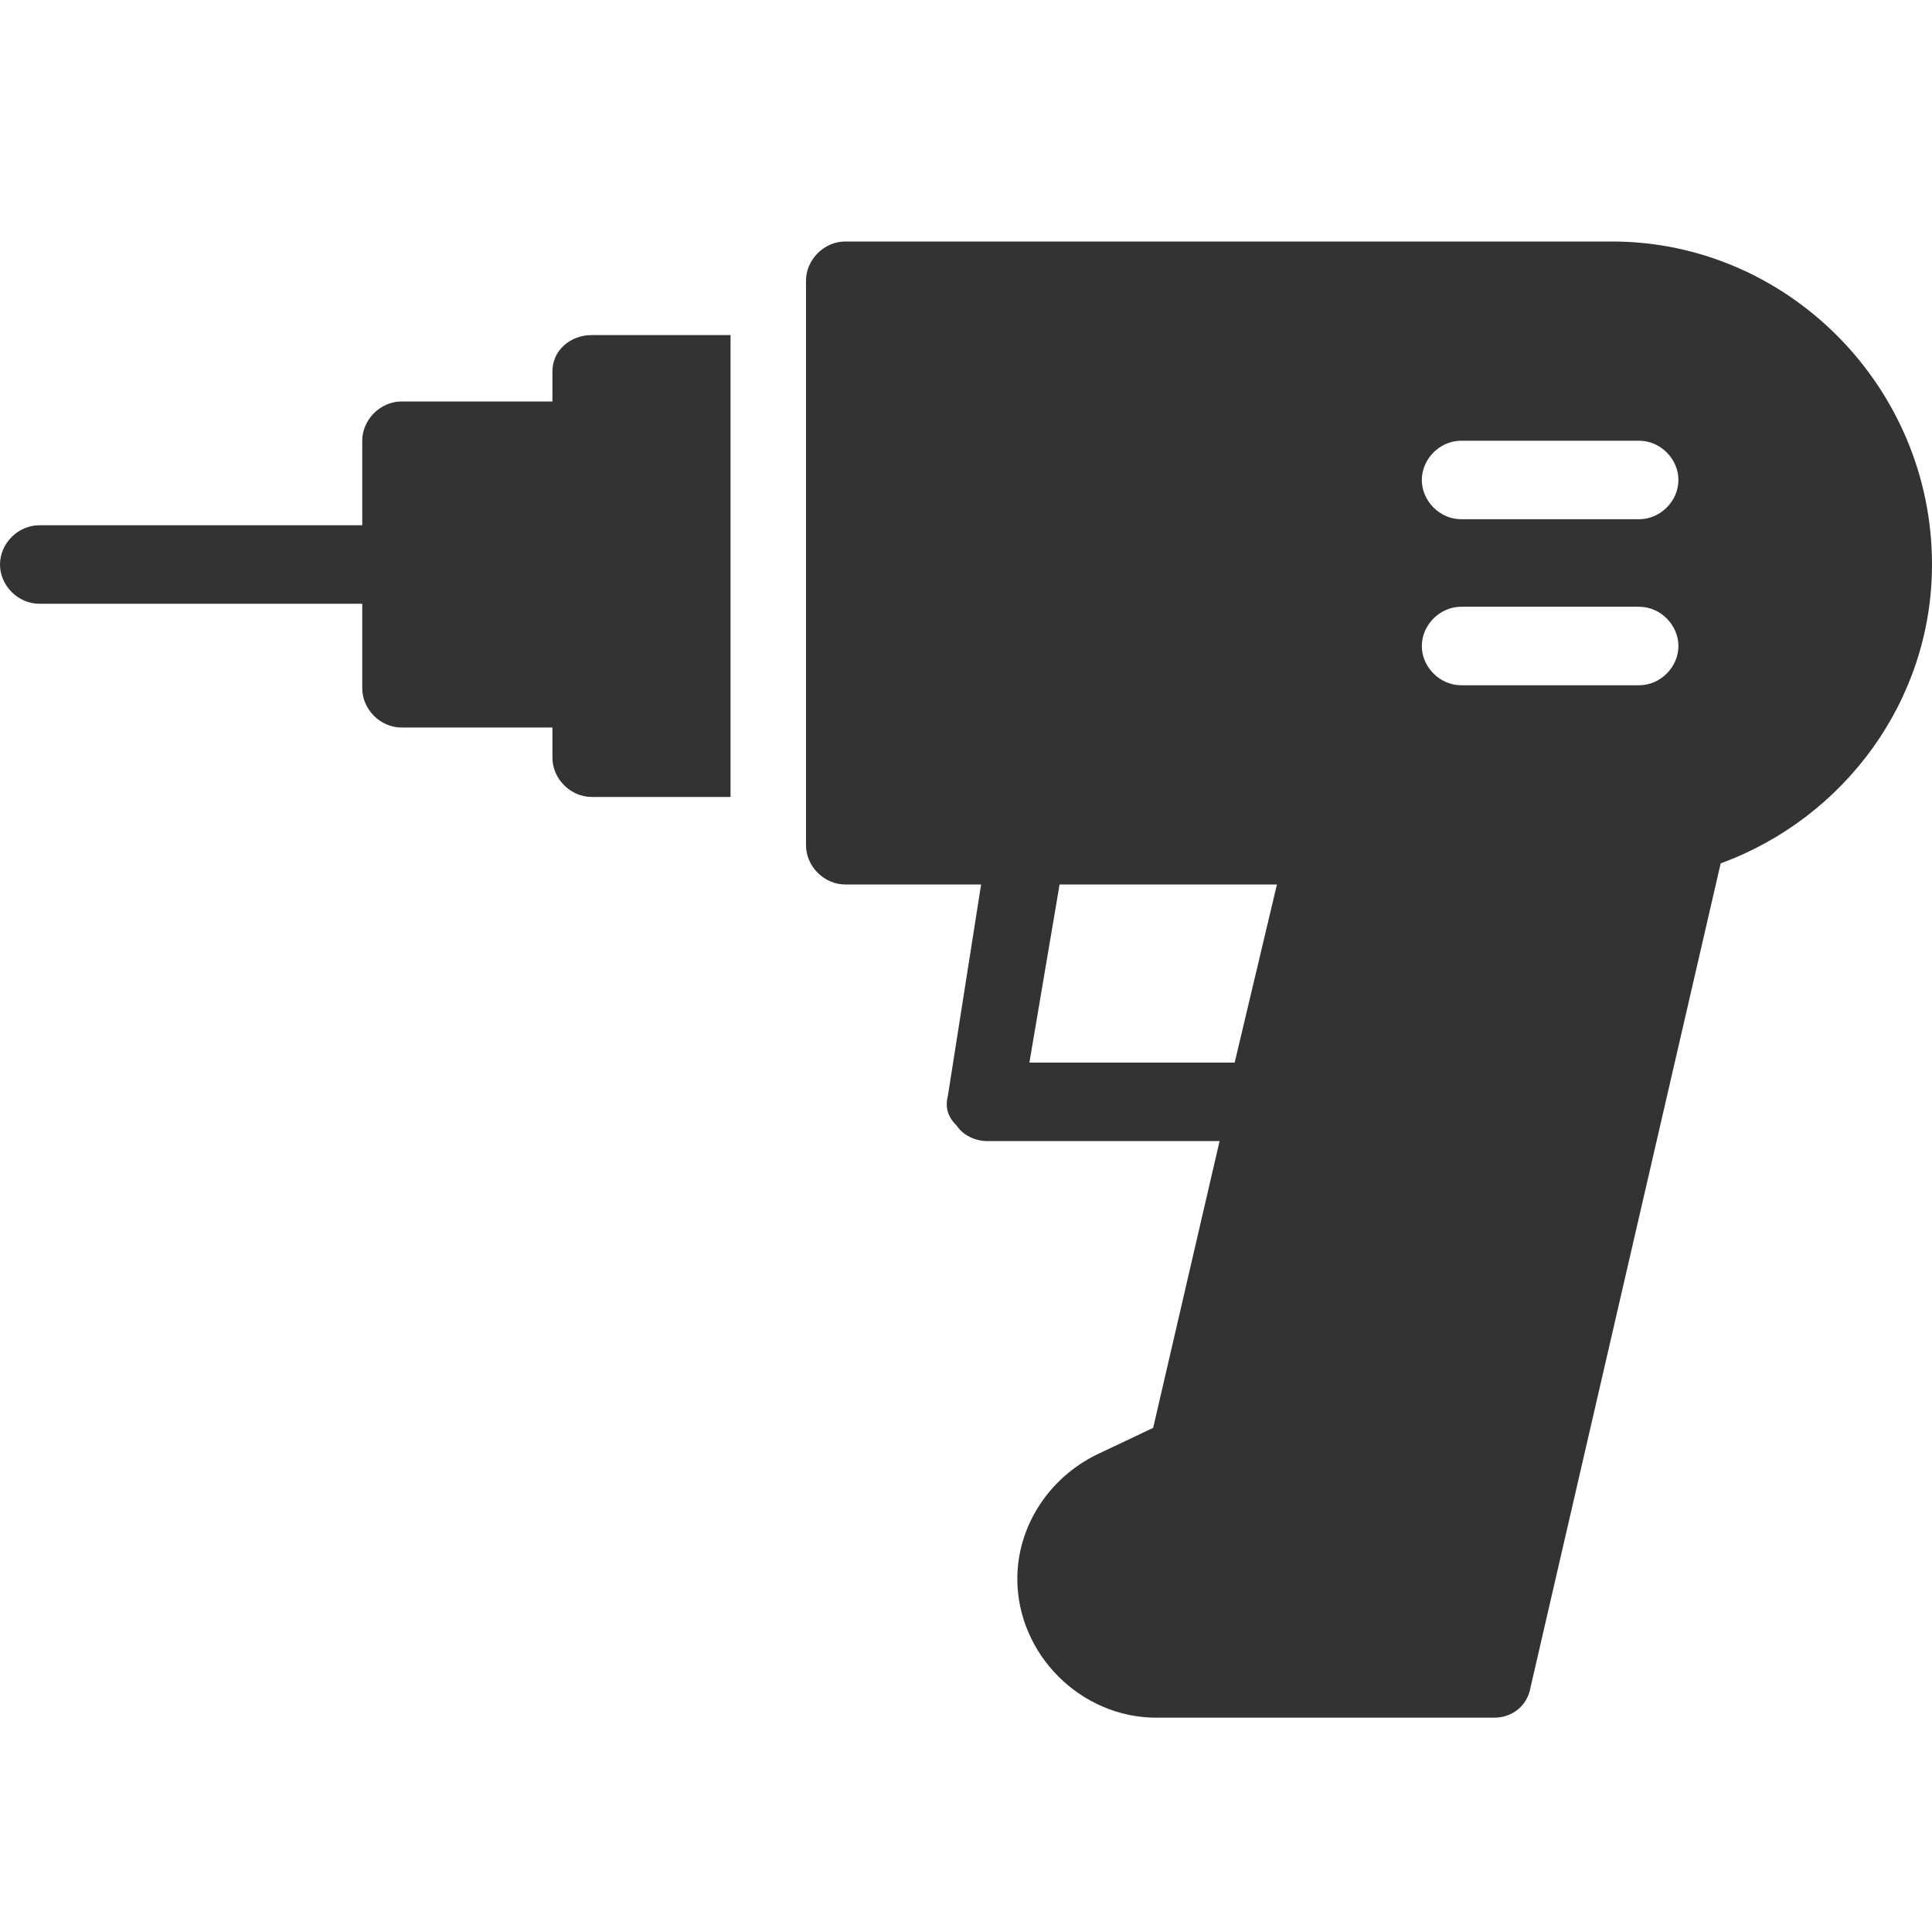
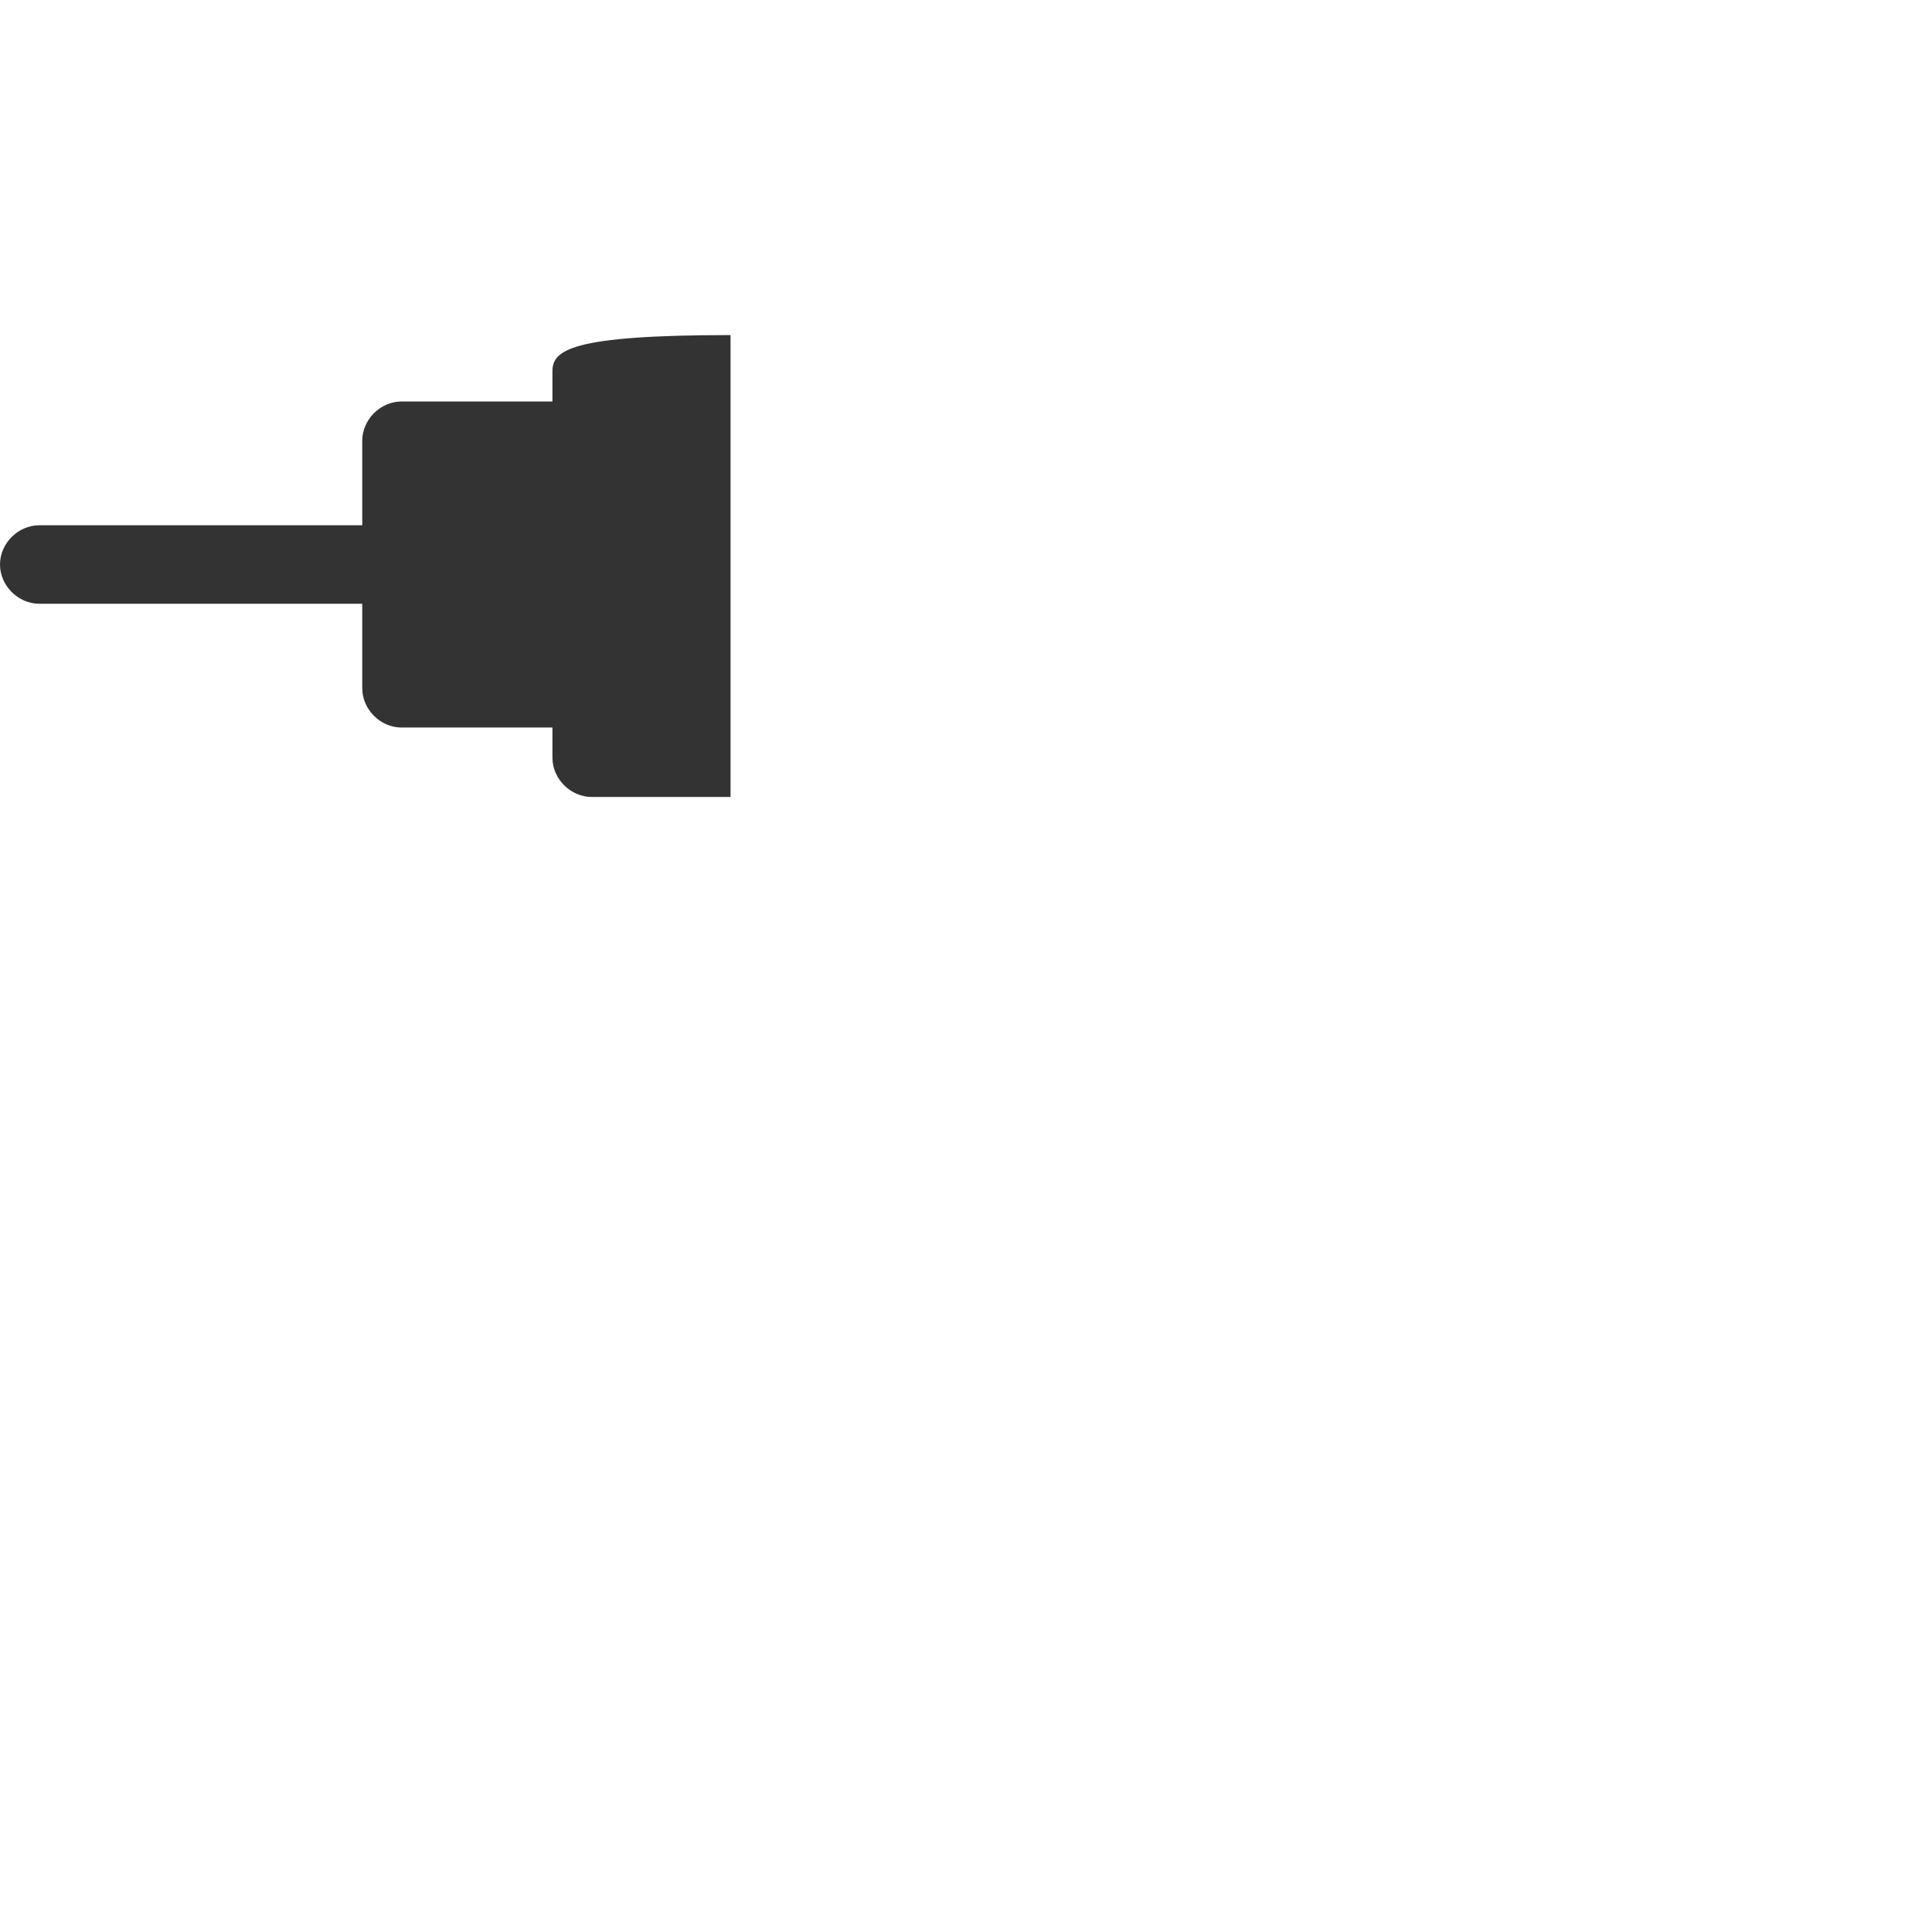
<svg xmlns="http://www.w3.org/2000/svg" version="1.1" id="Layer_1" x="0px" y="0px" viewBox="0 0 64 64" style="enable-background:new 0 0 64 64;" xml:space="preserve">
  <style type="text/css">
	.st0{display:none;}
	.st1{display:inline;fill:#21A9D8;}
	.st2{fill:#333333;}
</style>
  <g id="Layer_2_00000157992242617781987070000006155551899581360267_" class="st0">
    <rect y="0" class="st1" width="64" height="64" />
  </g>
  <g>
-     <path class="st2" d="M18.3,12.3v1h-5c-0.7,0-1.3,0.6-1.3,1.3v2.8H1.3c-0.7,0-1.3,0.6-1.3,1.3c0,0.7,0.6,1.3,1.3,1.3H12v2.8   c0,0.7,0.6,1.3,1.3,1.3h5v1c0,0.7,0.6,1.3,1.3,1.3h4.6V11.1h-4.6C18.9,11.1,18.3,11.6,18.3,12.3z" />
-     <path class="st2" d="M64,18.7C64,12.8,59.2,8,53.4,8H28c-0.7,0-1.3,0.6-1.3,1.3V28c0,0.7,0.6,1.3,1.3,1.3h4.5l-1.1,7   c-0.1,0.4,0,0.7,0.3,1c0.2,0.3,0.6,0.5,1,0.5h7.7l-2.2,9.5l-1.9,0.9c-1.6,0.8-2.6,2.4-2.6,4.1c0,2.5,2.1,4.6,4.6,4.6h11.2   c0.6,0,1.1-0.4,1.2-1L57,28.6C61.1,27.1,64,23.2,64,18.7z M48.4,14.6h5.9c0.7,0,1.3,0.6,1.3,1.3c0,0.7-0.6,1.3-1.3,1.3h-5.9   c-0.7,0-1.3-0.6-1.3-1.3C47.1,15.2,47.7,14.6,48.4,14.6z M48.4,20.1h5.9c0.7,0,1.3,0.6,1.3,1.3c0,0.7-0.6,1.3-1.3,1.3h-5.9   c-0.7,0-1.3-0.6-1.3-1.3C47.1,20.7,47.7,20.1,48.4,20.1z M34.1,35.2l1-5.9h7.2l-1.4,5.9H34.1z" />
+     <path class="st2" d="M18.3,12.3v1h-5c-0.7,0-1.3,0.6-1.3,1.3v2.8H1.3c-0.7,0-1.3,0.6-1.3,1.3c0,0.7,0.6,1.3,1.3,1.3H12v2.8   c0,0.7,0.6,1.3,1.3,1.3h5v1c0,0.7,0.6,1.3,1.3,1.3h4.6V11.1C18.9,11.1,18.3,11.6,18.3,12.3z" />
  </g>
</svg>